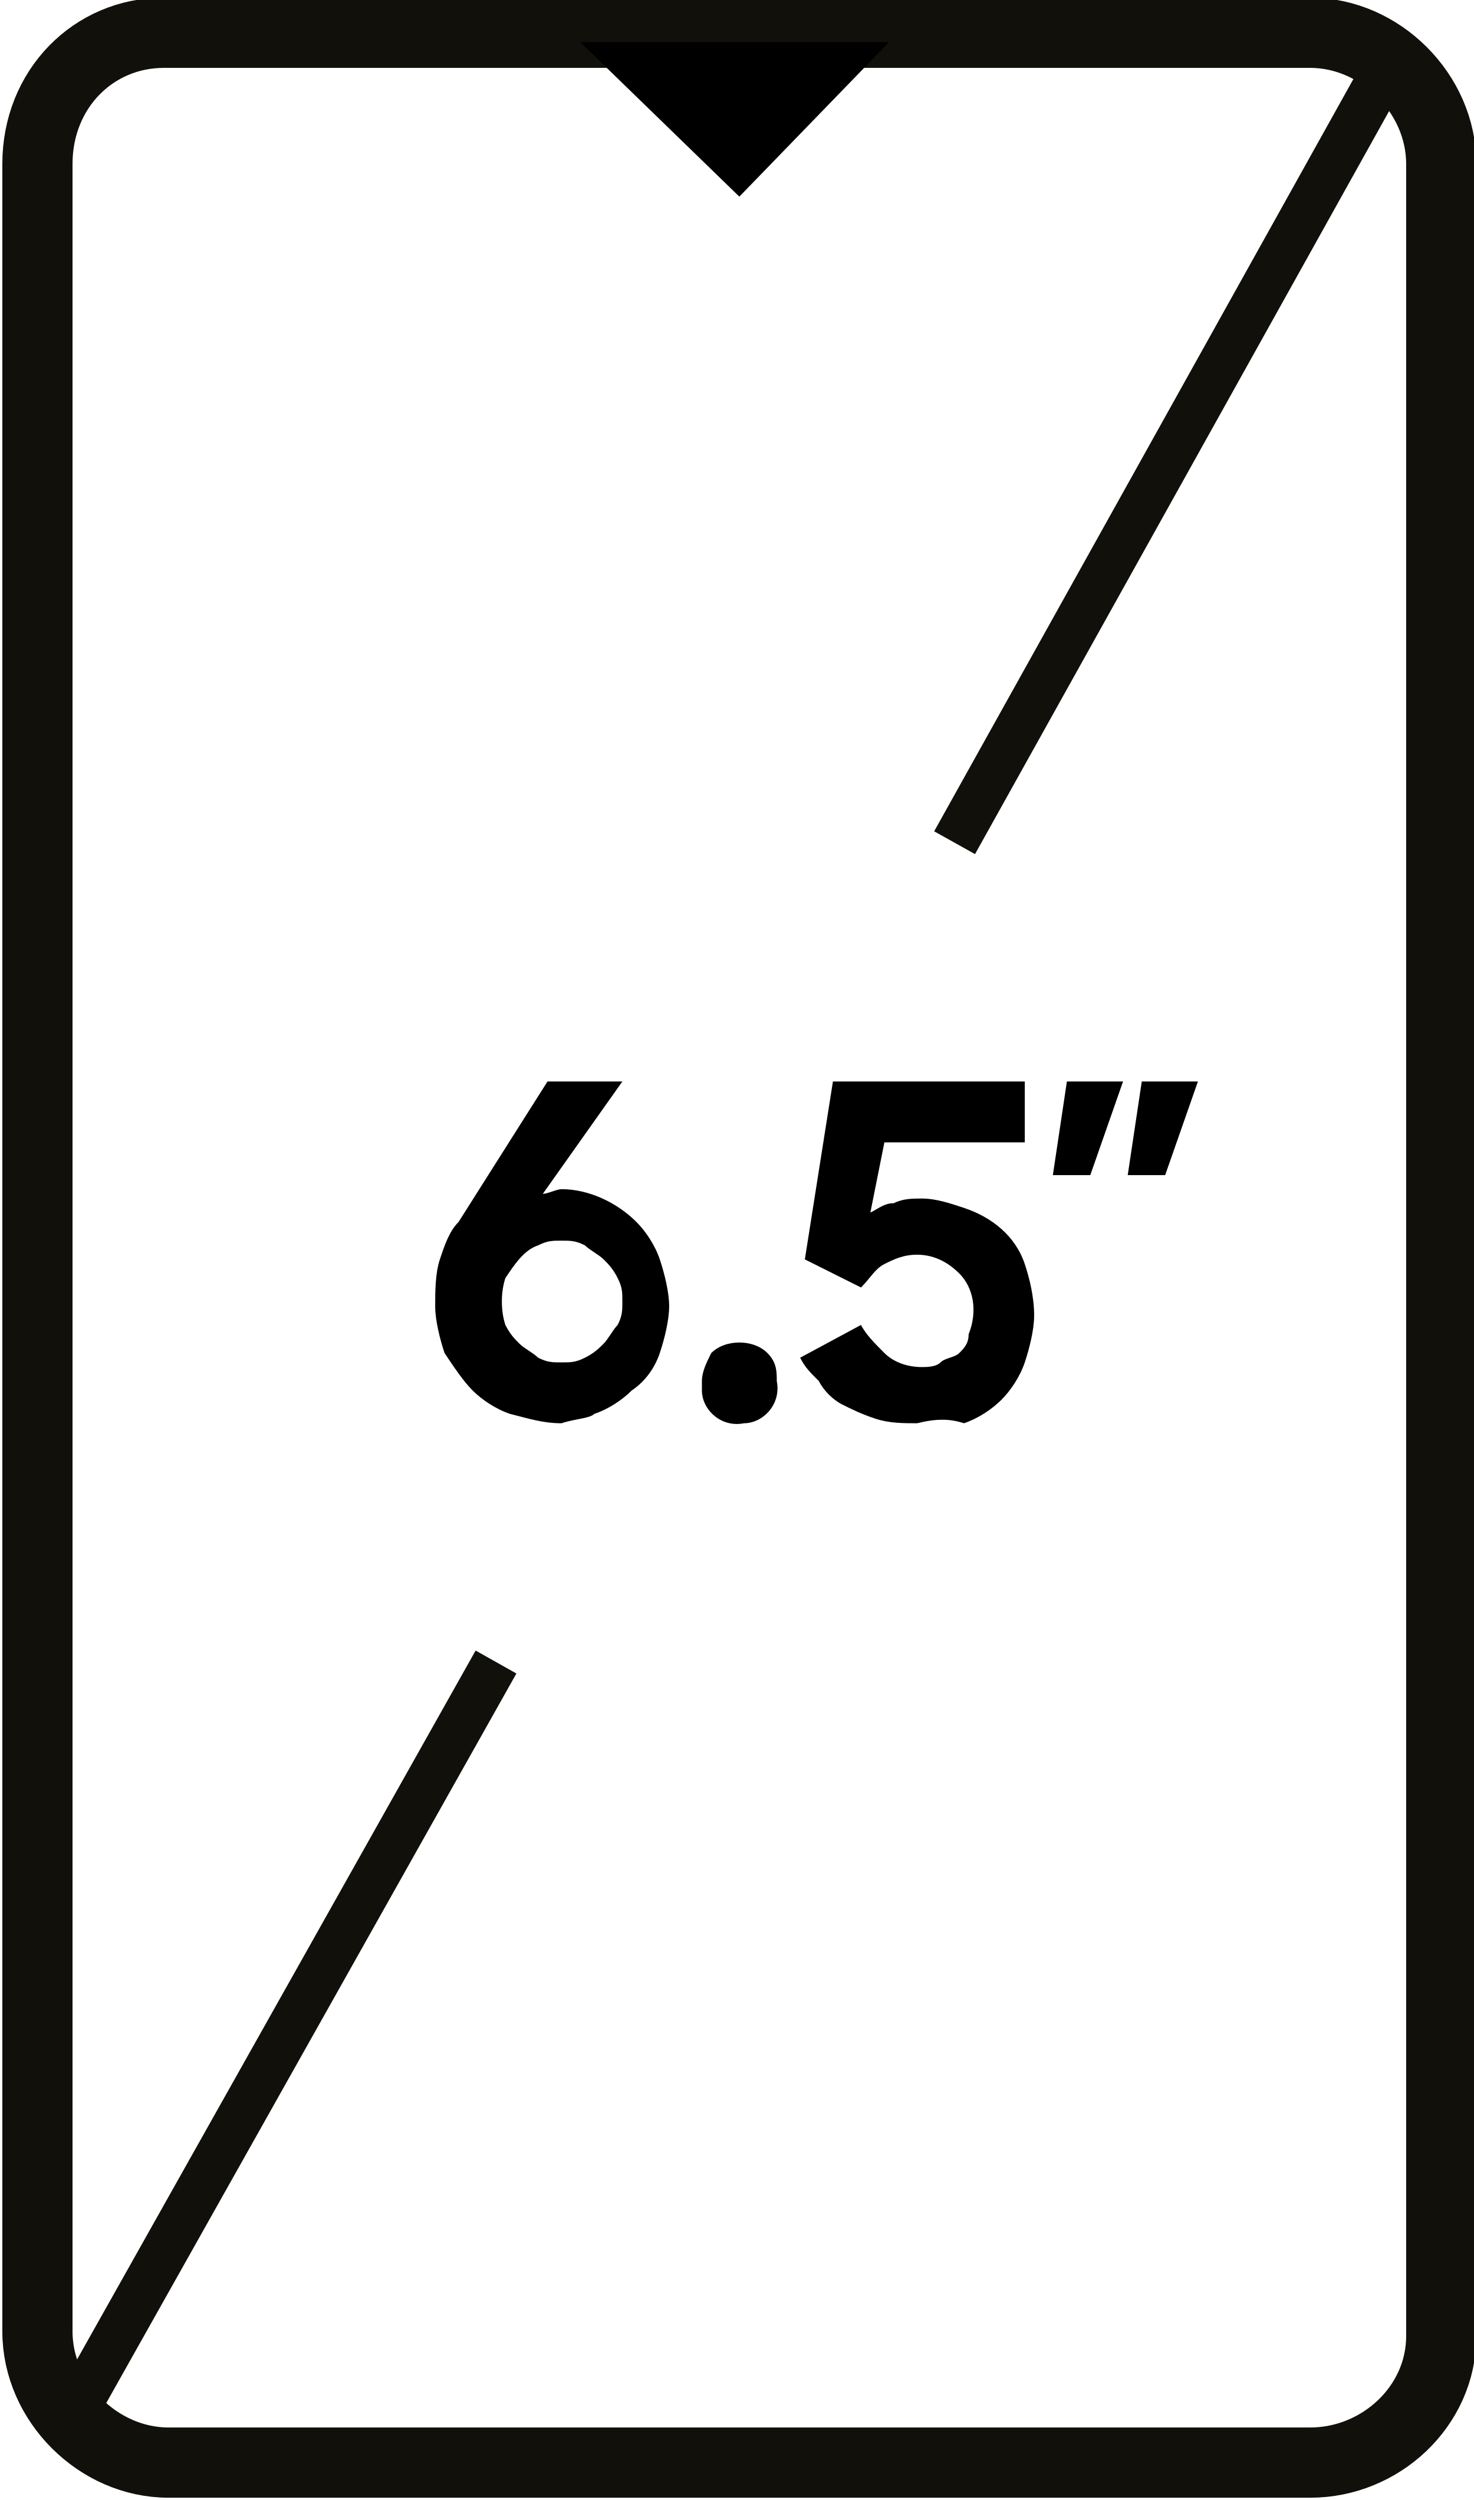
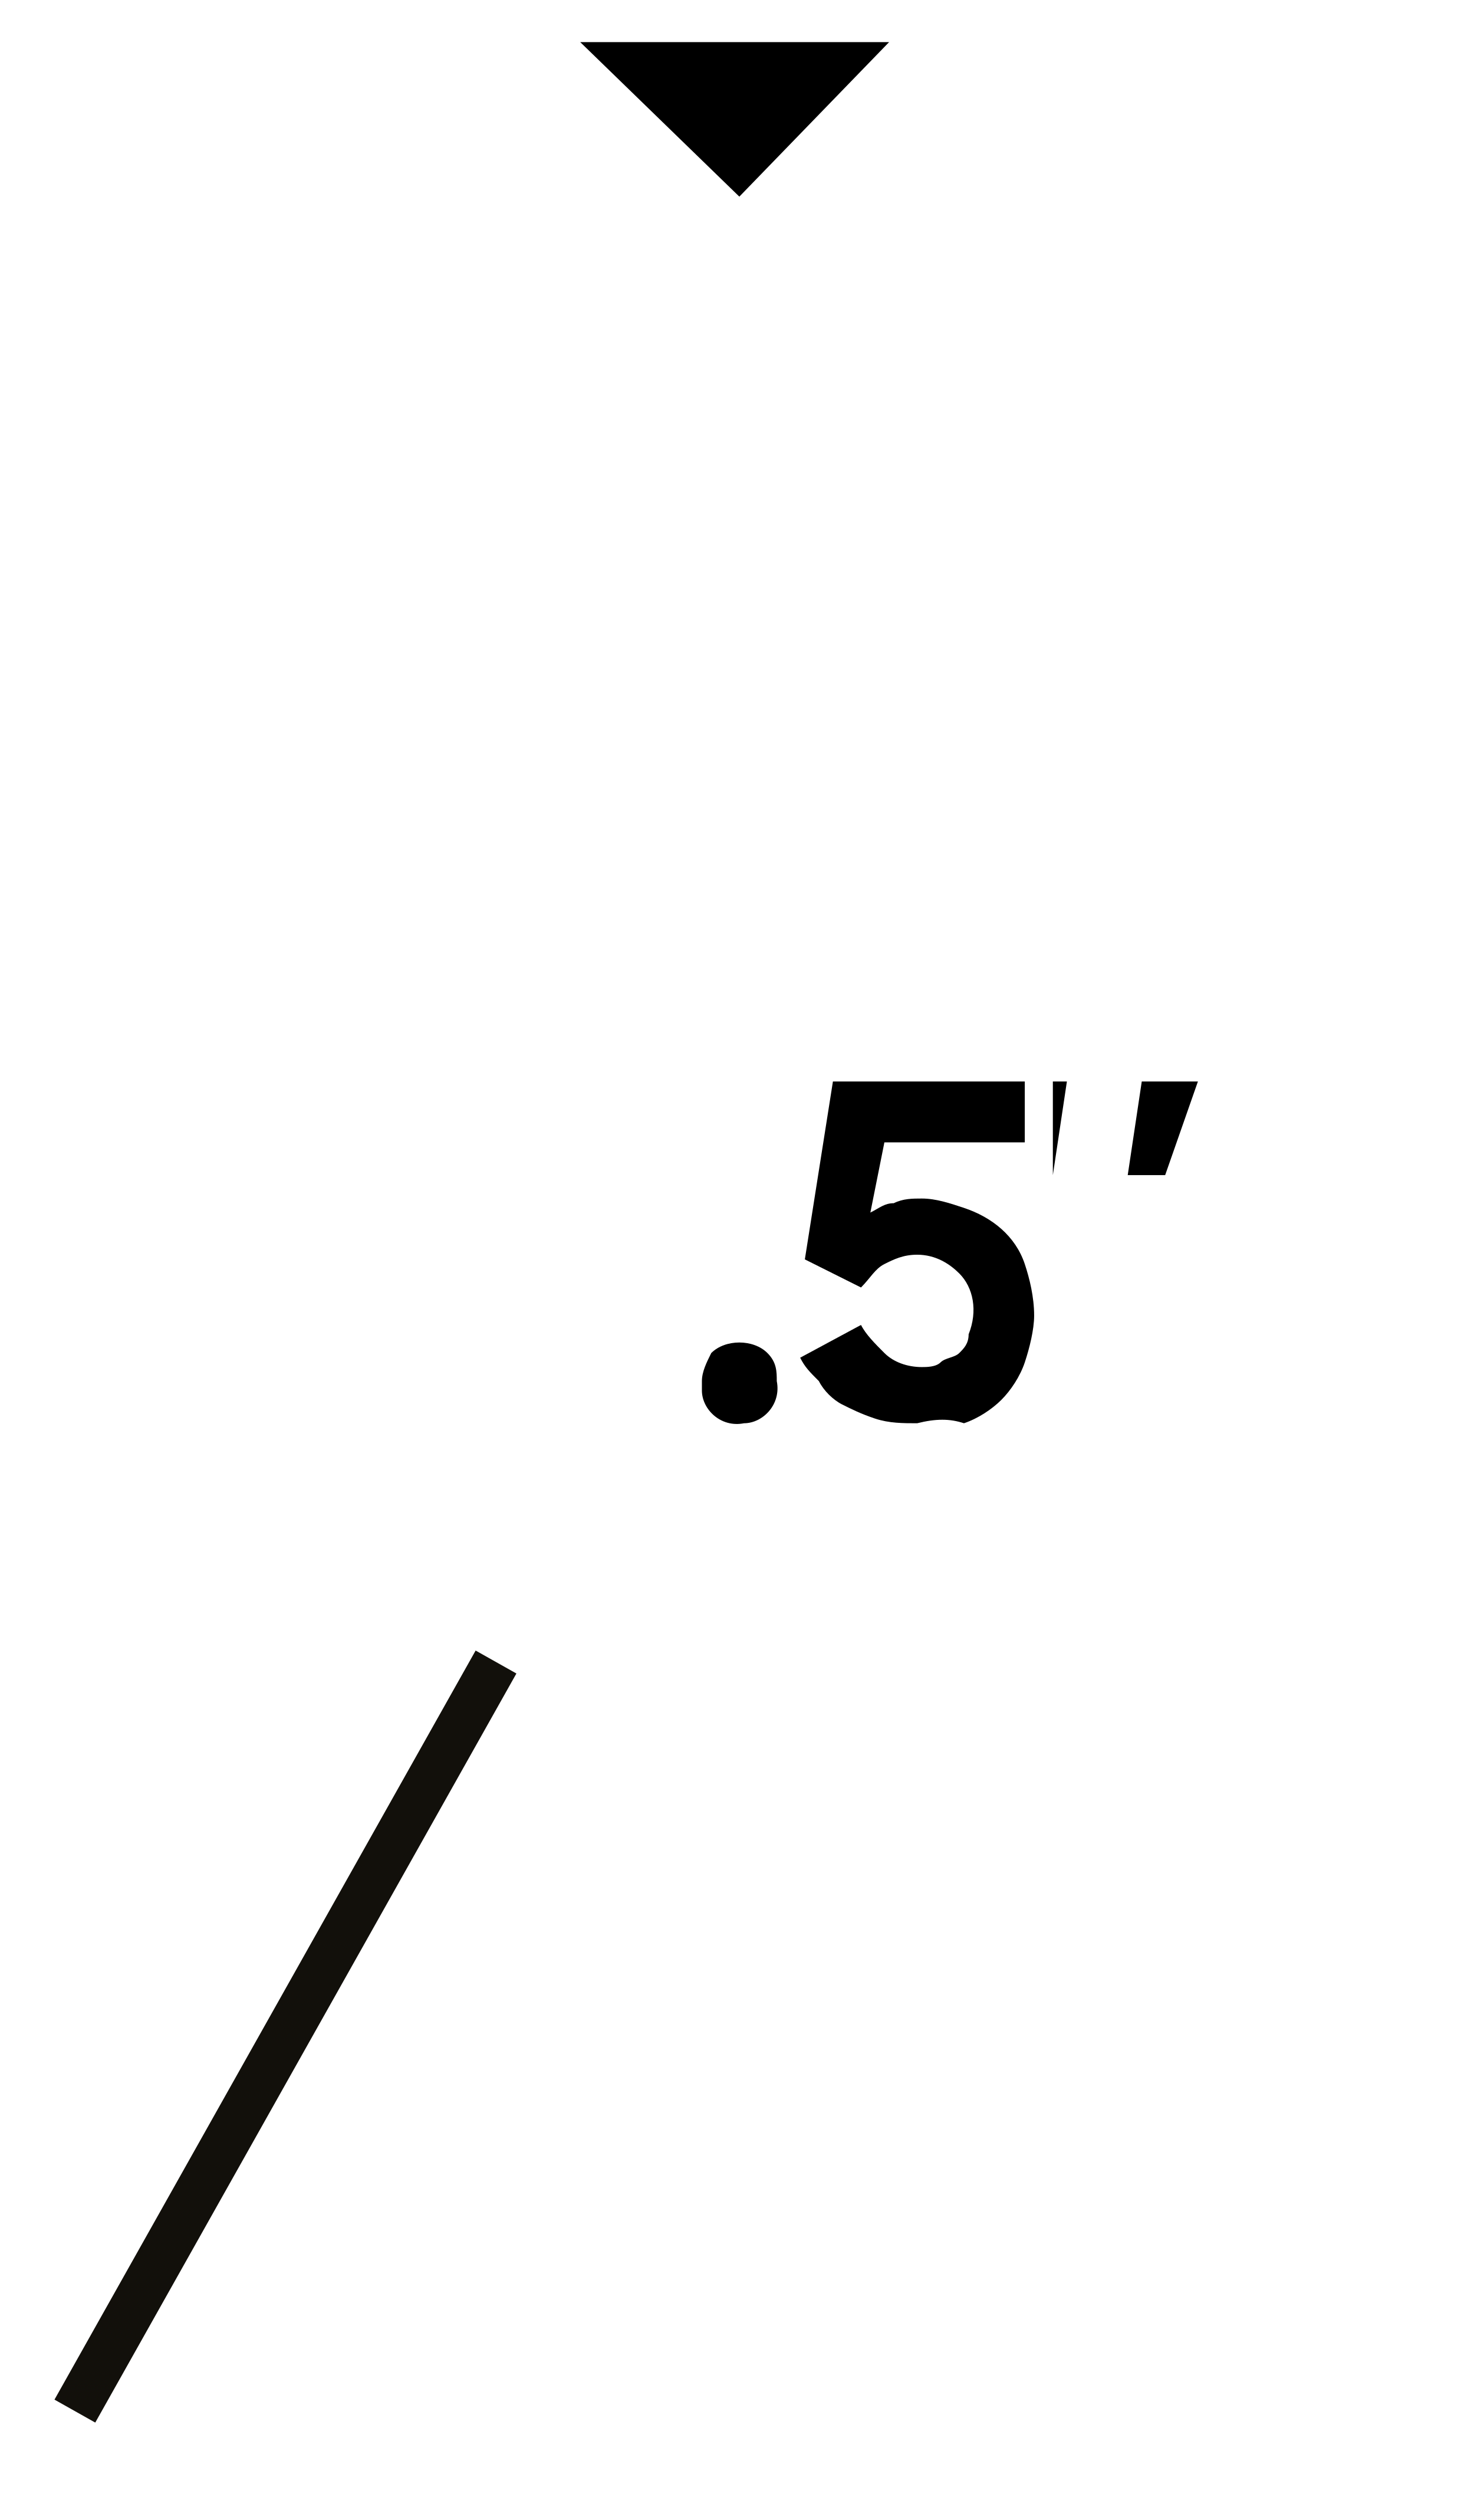
<svg xmlns="http://www.w3.org/2000/svg" version="1.1" id="Layer_1" x="0px" y="0px" viewBox="0 0 31.5 53.4" style="enable-background:new 0 0 31.5 53.4;" xml:space="preserve">
  <style type="text/css">
	.st0{fill:none;stroke:#12100B;stroke-width:1.5;stroke-miterlimit:10;}
	.st1{fill:none;stroke:#12100B;stroke-miterlimit:10;}
</style>
-   <path class="st0" d="M0.8,31.6v18.2c0,1.5,1.3,2.8,2.8,2.8H28c1.5,0,2.8-1.2,2.8-2.7l0,0V3.5c0-1.5-1.3-2.8-2.8-2.8H3.5  C2,0.7,0.8,1.9,0.8,3.5l0,0V31.6z" />
  <polygon points="19,0.9 15.8,4.2 12.4,0.9 " />
  <line class="st1" x1="1.6" y1="51.5" x2="10.6" y2="35.5" />
-   <line class="st1" x1="20.4" y1="18" x2="29.6" y2="1.5" />
-   <path d="M22.5,25.1l0.3-2H24l-0.7,2H22.5z M24.1,25.1l0.3-2h1.2l-0.7,2H24.1z" />
-   <path d="M12,30.4c-0.4,0-0.7-0.1-1.1-0.2c-0.3-0.1-0.6-0.3-0.8-0.5c-0.2-0.2-0.4-0.5-0.6-0.8c-0.1-0.3-0.2-0.7-0.2-1  c0-0.3,0-0.7,0.1-1c0.1-0.3,0.2-0.6,0.4-0.8l1.9-3h1.6l-1.7,2.4c0.1,0,0.3-0.1,0.4-0.1c0.6,0,1.2,0.3,1.6,0.7  c0.2,0.2,0.4,0.5,0.5,0.8c0.1,0.3,0.2,0.7,0.2,1c0,0.3-0.1,0.7-0.2,1c-0.1,0.3-0.3,0.6-0.6,0.8c-0.2,0.2-0.5,0.4-0.8,0.5  C12.6,30.3,12.3,30.3,12,30.4z M12,29.1c0.2,0,0.3,0,0.5-0.1c0.2-0.1,0.3-0.2,0.4-0.3c0.1-0.1,0.2-0.3,0.3-0.4  c0.1-0.2,0.1-0.3,0.1-0.5c0-0.2,0-0.3-0.1-0.5c-0.1-0.2-0.2-0.3-0.3-0.4c-0.1-0.1-0.3-0.2-0.4-0.3c-0.2-0.1-0.3-0.1-0.5-0.1  c-0.2,0-0.3,0-0.5,0.1c-0.3,0.1-0.5,0.4-0.7,0.7c-0.1,0.3-0.1,0.7,0,1c0.1,0.2,0.2,0.3,0.3,0.4c0.1,0.1,0.3,0.2,0.4,0.3  C11.7,29.1,11.8,29.1,12,29.1L12,29.1z" />
+   <path d="M22.5,25.1l0.3-2H24H22.5z M24.1,25.1l0.3-2h1.2l-0.7,2H24.1z" />
  <path d="M15,29.5c0-0.2,0.1-0.4,0.2-0.6c0.3-0.3,0.9-0.3,1.2,0c0.2,0.2,0.2,0.4,0.2,0.6c0.1,0.5-0.3,0.9-0.7,0.9  c-0.5,0.1-0.9-0.3-0.9-0.7C15,29.7,15,29.6,15,29.5z" />
  <path d="M19.6,30.4c-0.3,0-0.6,0-0.9-0.1c-0.3-0.1-0.5-0.2-0.7-0.3c-0.2-0.1-0.4-0.3-0.5-0.5c-0.2-0.2-0.3-0.3-0.4-0.5l1.3-0.7  c0.1,0.2,0.3,0.4,0.5,0.6c0.2,0.2,0.5,0.3,0.8,0.3c0.1,0,0.3,0,0.4-0.1c0.1-0.1,0.3-0.1,0.4-0.2c0.1-0.1,0.2-0.2,0.2-0.4  c0.2-0.5,0.1-1-0.2-1.3c-0.2-0.2-0.5-0.4-0.9-0.4c-0.3,0-0.5,0.1-0.7,0.2c-0.2,0.1-0.3,0.3-0.5,0.5l-1.2-0.6l0.6-3.8h4.1v1.3h-3  l-0.3,1.5c0.2-0.1,0.3-0.2,0.5-0.2c0.2-0.1,0.4-0.1,0.6-0.1c0.3,0,0.6,0.1,0.9,0.2c0.6,0.2,1.1,0.6,1.3,1.2c0.1,0.3,0.2,0.7,0.2,1.1  c0,0.3-0.1,0.7-0.2,1c-0.1,0.3-0.3,0.6-0.5,0.8c-0.2,0.2-0.5,0.4-0.8,0.5C20.3,30.3,20,30.3,19.6,30.4z" />
</svg>